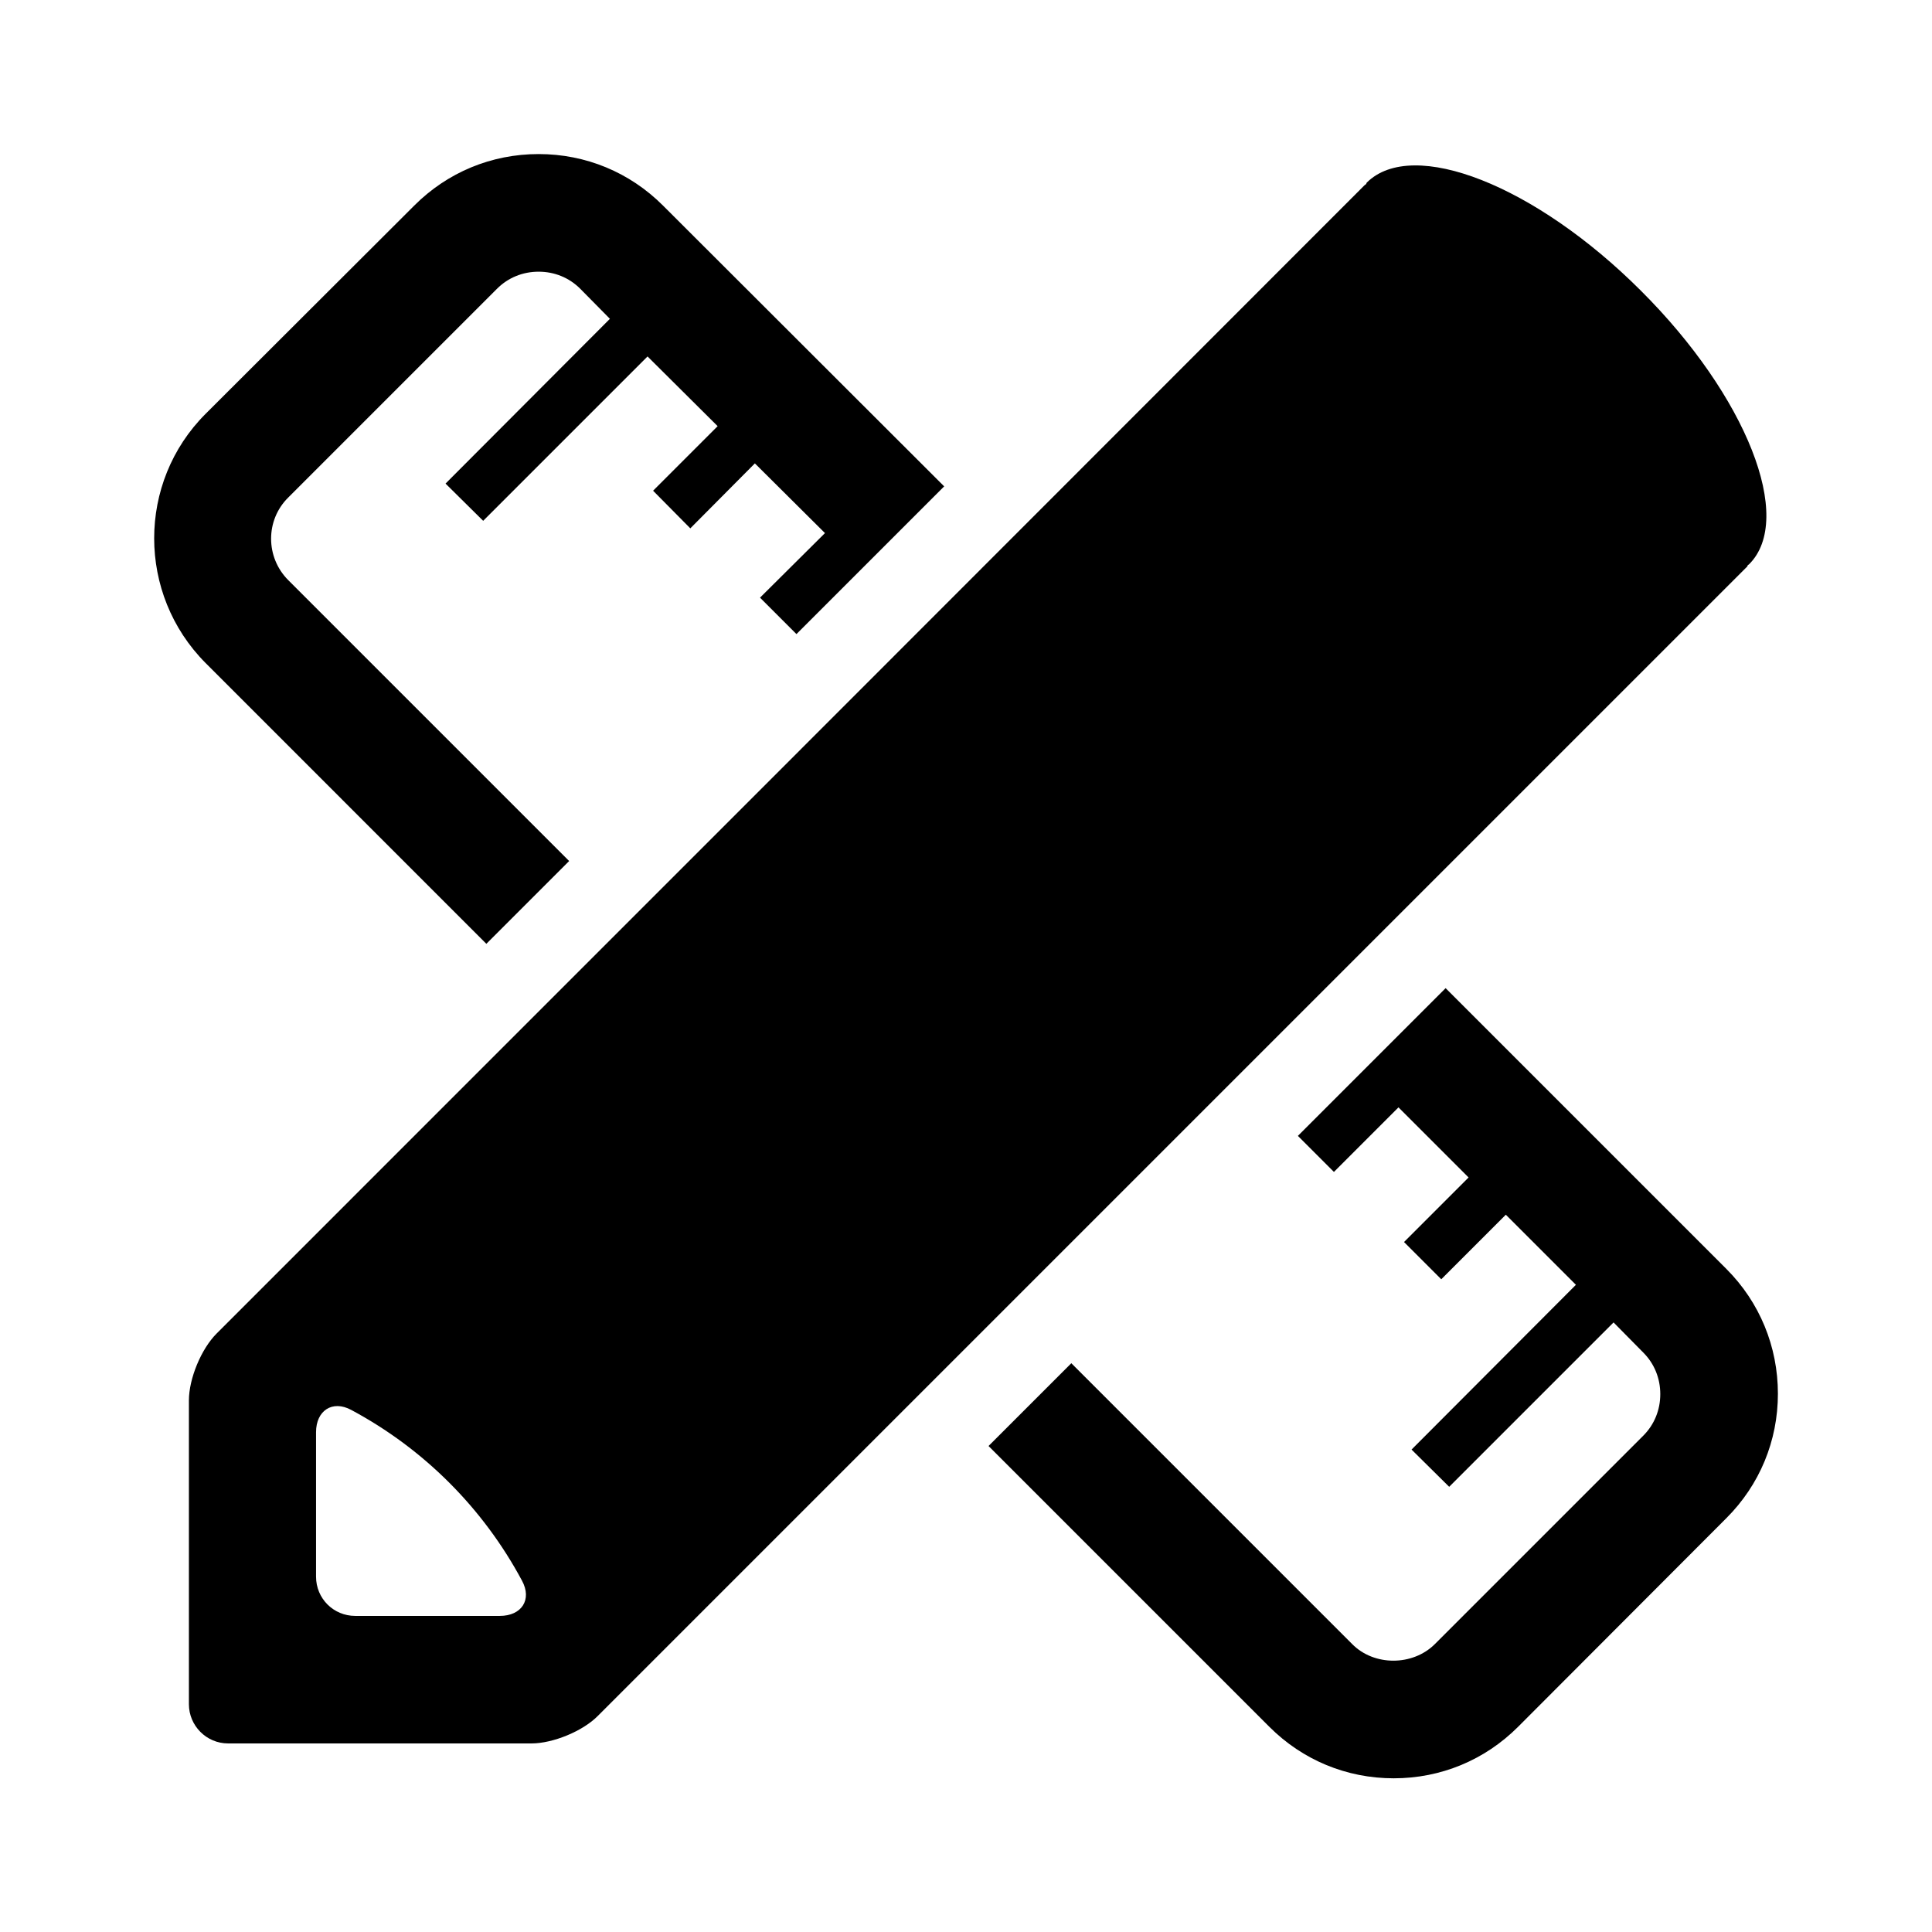
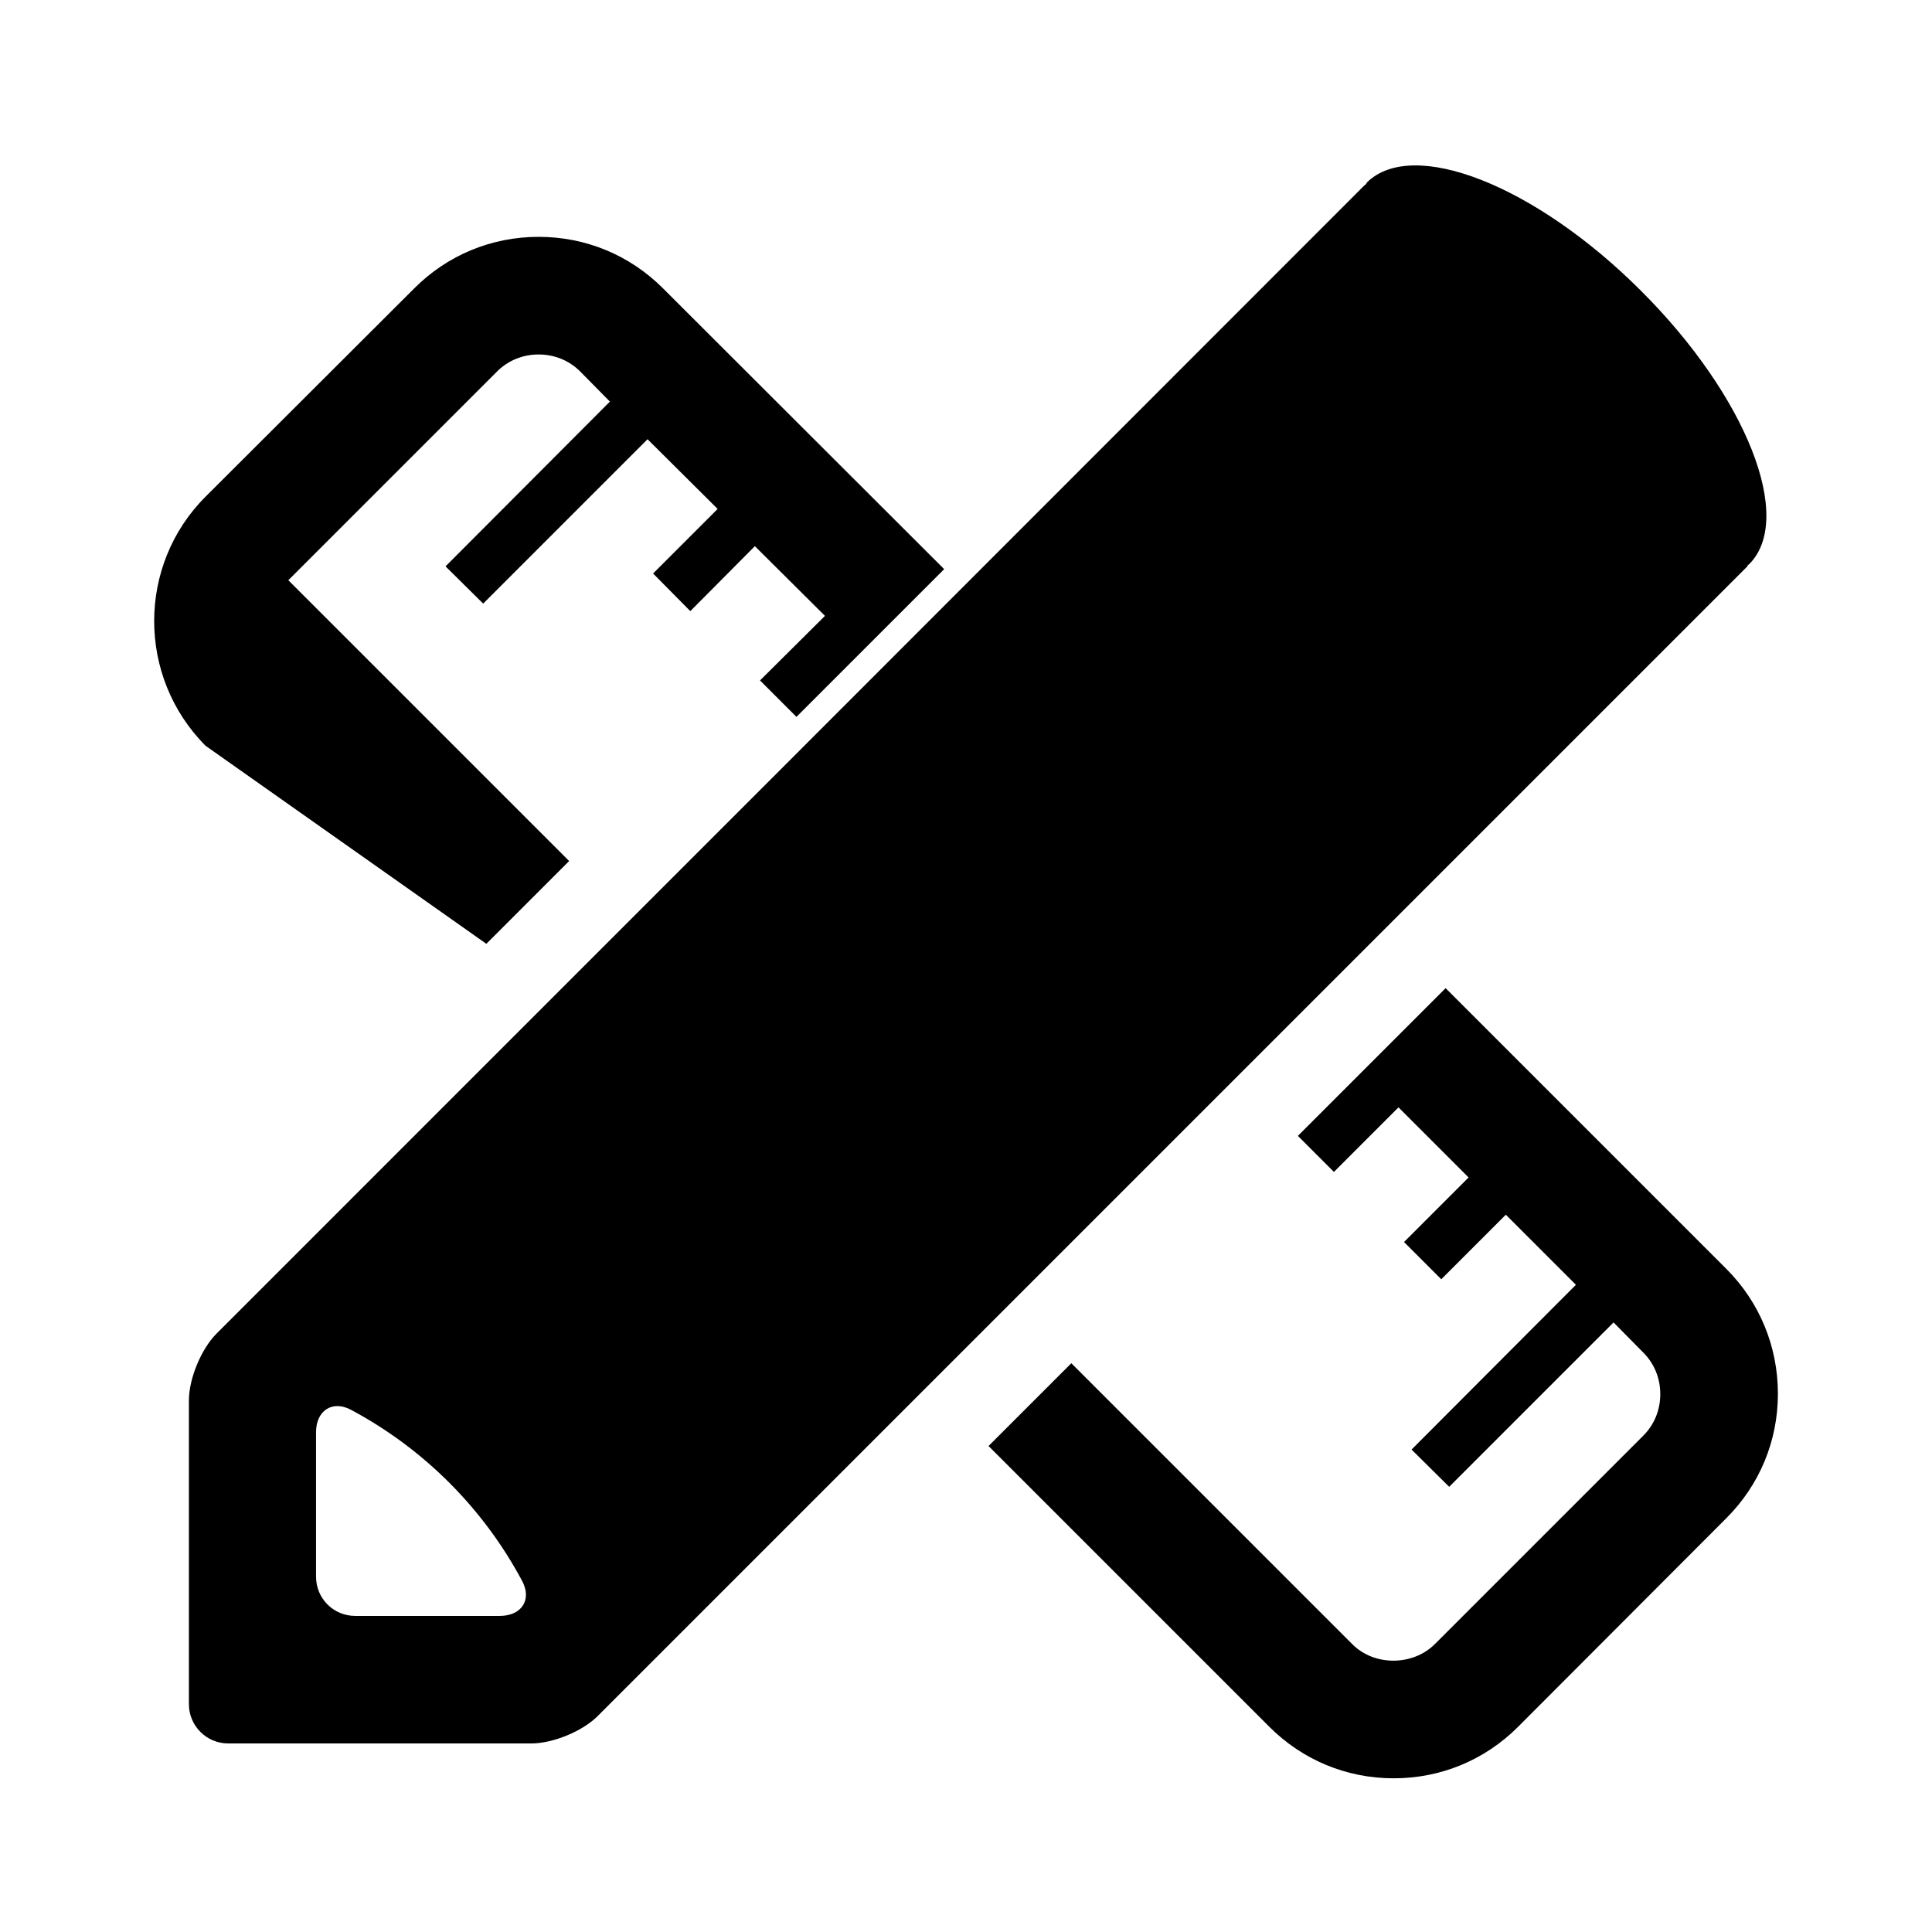
<svg xmlns="http://www.w3.org/2000/svg" fill="#000000" width="800px" height="800px" version="1.1" viewBox="144 144 512 512">
-   <path d="m272.89 394.12 21.938-21.938-74.418-74.418c-6.086-6.086-6.086-15.953 0-21.938l55.312-55.312c2.938-2.938 6.824-4.512 11.02-4.512 4.199 0 8.082 1.574 11.02 4.512l7.871 7.977-43.559 43.664 9.973 9.867 43.559-43.559 18.578 18.473-17.109 17.109 9.867 9.973 17.109-17.215 18.578 18.473-17.215 17.109 9.656 9.656 39.148-39.148-74.516-74.418c-8.816-8.816-20.469-13.645-32.957-13.645-12.492 0-24.141 4.828-32.957 13.645l-55.312 55.207c-18.156 18.156-18.156 47.758 0 66.02zm328.63 86.172-74.418-74.418-39.148 39.148 9.551 9.551 17.109-17.109 18.578 18.578-17.109 17.109 9.867 9.867 17.109-17.109 18.578 18.578-43.559 43.664 9.973 9.867 43.559-43.559 7.871 7.977c2.938 2.938 4.512 6.824 4.512 11.02 0 4.199-1.574 8.082-4.512 11.02l-55.211 55.211c-5.879 5.879-16.164 5.879-21.938 0l-74.418-74.418-21.938 21.938 74.418 74.418c8.816 8.816 20.469 13.645 32.957 13.645 12.492 0 24.141-4.828 32.957-13.645l55.211-55.312c8.816-8.816 13.645-20.469 13.645-32.957s-4.828-24.246-13.645-33.062zm5.668-186.52c0.105-0.105 0.211-0.105 0.316-0.211 12.176-12.07-0.629-44.609-28.652-72.527-27.918-27.918-60.457-40.723-72.633-28.652-0.105 0.105-0.105 0.316-0.211 0.418-0.105 0.105-0.316 0.211-0.418 0.316-79.355 79.457-224.73 224.82-304.18 304.28-4.094 4.094-7.348 11.965-7.348 17.738v80.504c0 5.668 4.617 10.391 10.391 10.391h80.398c5.668 0 13.645-3.254 17.633-7.348l304.28-304.28c0.316-0.207 0.316-0.418 0.422-0.629zm-330.73 278.46h-38.312c-5.773 0-10.391-4.617-10.391-10.391v-38.309c0-5.668 4.305-8.605 9.34-5.879 19.207 10.285 34.953 26.031 45.238 45.238 2.731 5.035-0.102 9.34-5.875 9.34z" />
+   <path d="m272.89 394.12 21.938-21.938-74.418-74.418l55.312-55.312c2.938-2.938 6.824-4.512 11.02-4.512 4.199 0 8.082 1.574 11.02 4.512l7.871 7.977-43.559 43.664 9.973 9.867 43.559-43.559 18.578 18.473-17.109 17.109 9.867 9.973 17.109-17.215 18.578 18.473-17.215 17.109 9.656 9.656 39.148-39.148-74.516-74.418c-8.816-8.816-20.469-13.645-32.957-13.645-12.492 0-24.141 4.828-32.957 13.645l-55.312 55.207c-18.156 18.156-18.156 47.758 0 66.02zm328.63 86.172-74.418-74.418-39.148 39.148 9.551 9.551 17.109-17.109 18.578 18.578-17.109 17.109 9.867 9.867 17.109-17.109 18.578 18.578-43.559 43.664 9.973 9.867 43.559-43.559 7.871 7.977c2.938 2.938 4.512 6.824 4.512 11.02 0 4.199-1.574 8.082-4.512 11.02l-55.211 55.211c-5.879 5.879-16.164 5.879-21.938 0l-74.418-74.418-21.938 21.938 74.418 74.418c8.816 8.816 20.469 13.645 32.957 13.645 12.492 0 24.141-4.828 32.957-13.645l55.211-55.312c8.816-8.816 13.645-20.469 13.645-32.957s-4.828-24.246-13.645-33.062zm5.668-186.52c0.105-0.105 0.211-0.105 0.316-0.211 12.176-12.07-0.629-44.609-28.652-72.527-27.918-27.918-60.457-40.723-72.633-28.652-0.105 0.105-0.105 0.316-0.211 0.418-0.105 0.105-0.316 0.211-0.418 0.316-79.355 79.457-224.73 224.82-304.18 304.28-4.094 4.094-7.348 11.965-7.348 17.738v80.504c0 5.668 4.617 10.391 10.391 10.391h80.398c5.668 0 13.645-3.254 17.633-7.348l304.28-304.28c0.316-0.207 0.316-0.418 0.422-0.629zm-330.73 278.46h-38.312c-5.773 0-10.391-4.617-10.391-10.391v-38.309c0-5.668 4.305-8.605 9.34-5.879 19.207 10.285 34.953 26.031 45.238 45.238 2.731 5.035-0.102 9.34-5.875 9.34z" />
</svg>